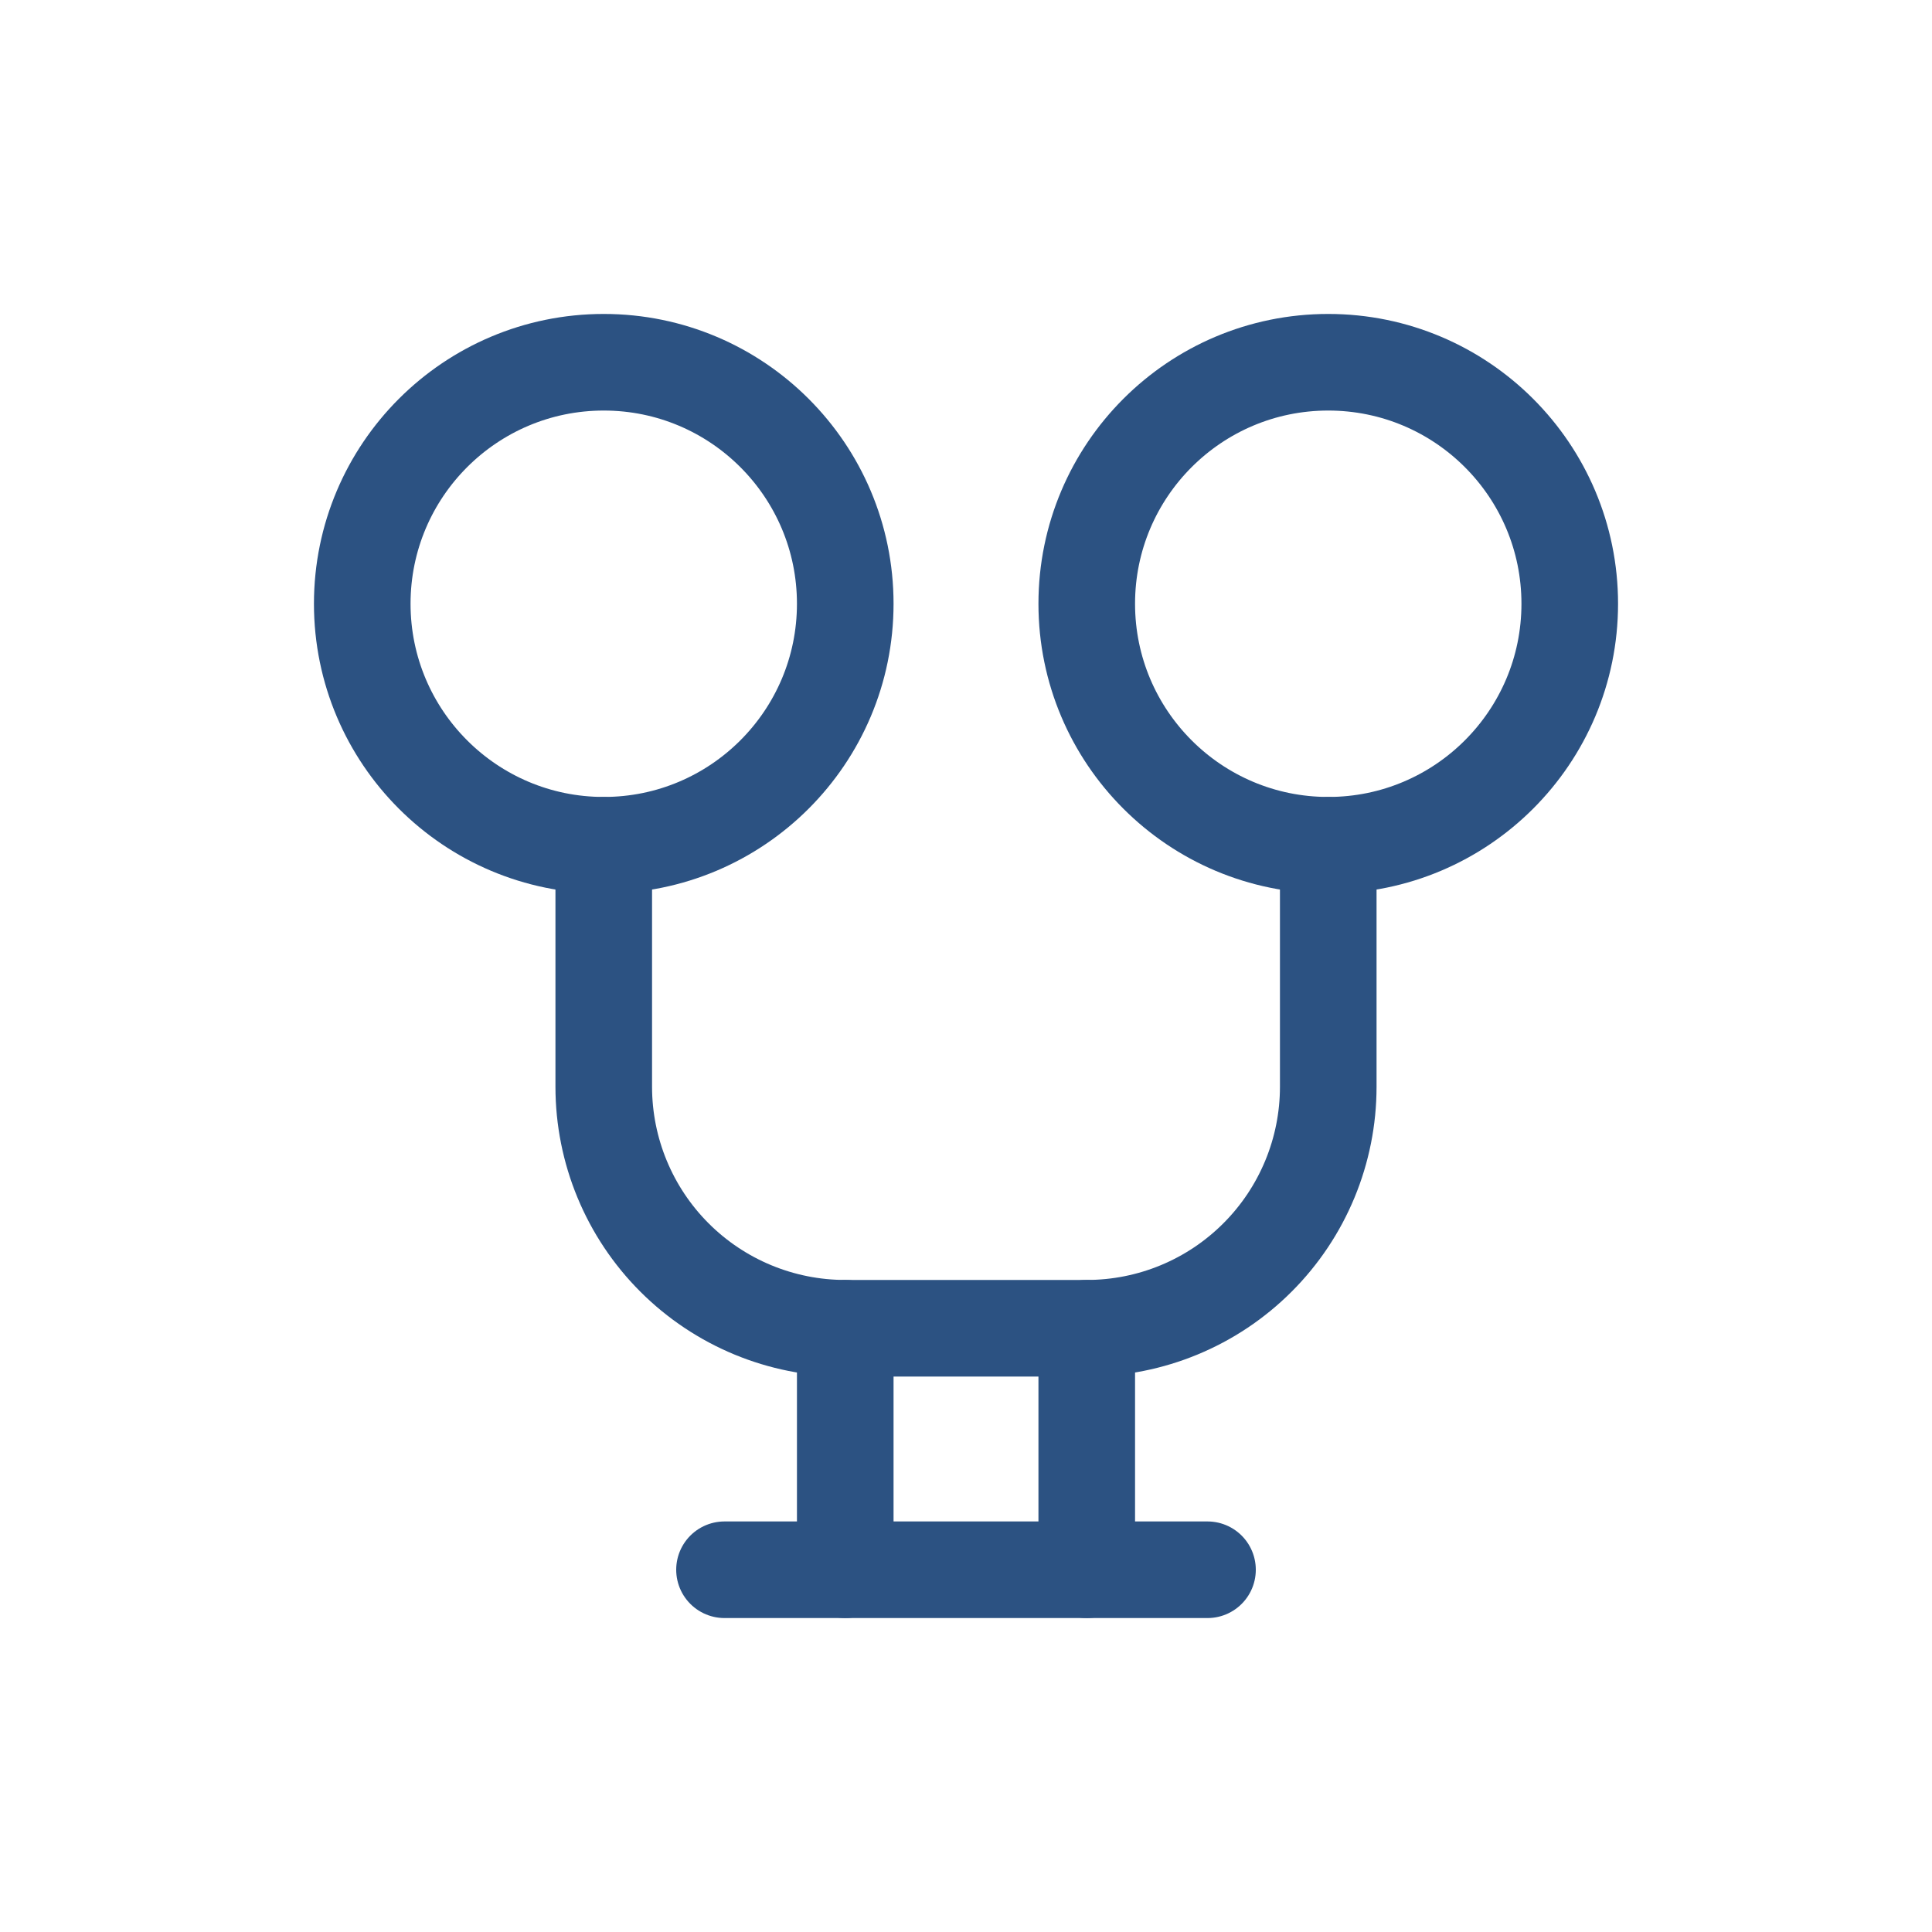
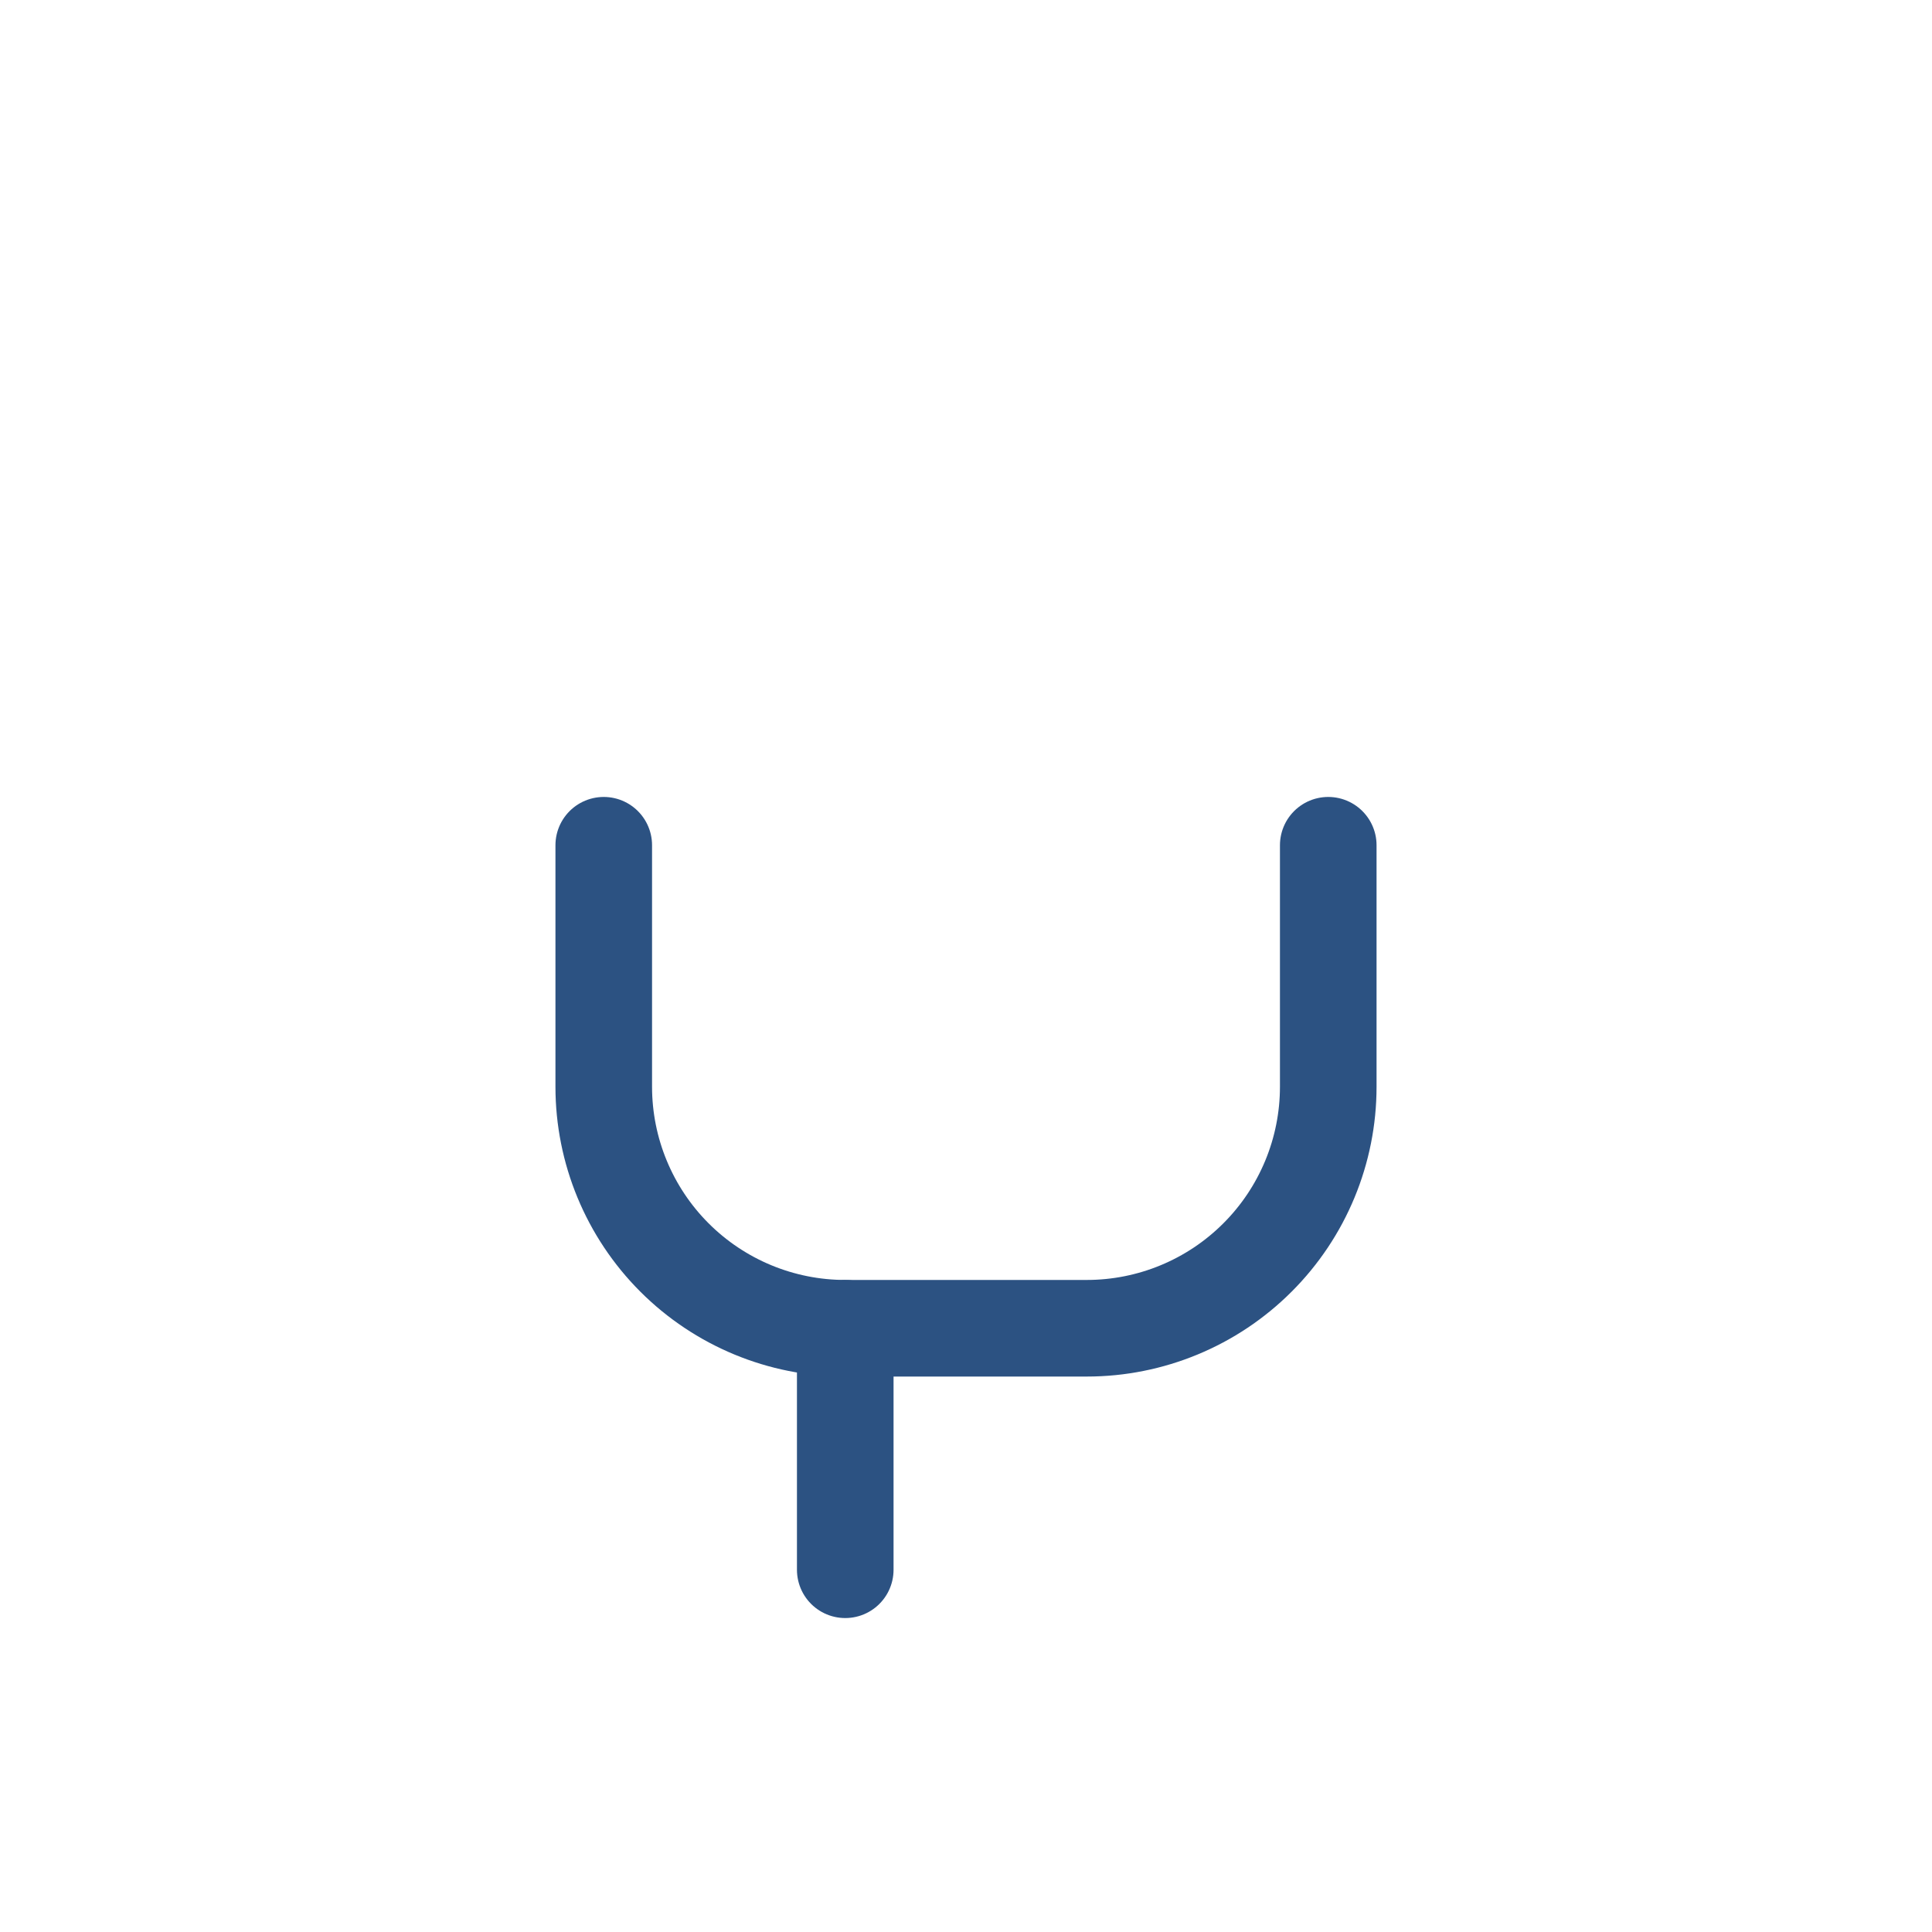
<svg xmlns="http://www.w3.org/2000/svg" width="40" height="40" viewBox="0 0 40 40" fill="none">
-   <path d="M12.5 17.5C15.261 17.5 17.5 15.261 17.5 12.5C17.5 9.739 15.261 7.5 12.5 7.5C9.739 7.5 7.5 9.739 7.5 12.5C7.5 15.261 9.739 17.5 12.5 17.5Z" stroke="#2C5282" stroke-width="2" stroke-linecap="round" stroke-linejoin="round" />
-   <path d="M27.5 17.5C30.261 17.5 32.5 15.261 32.5 12.5C32.5 9.739 30.261 7.5 27.5 7.5C24.739 7.5 22.5 9.739 22.5 12.5C22.5 15.261 24.739 17.5 27.5 17.5Z" stroke="#2C5282" stroke-width="2" stroke-linecap="round" stroke-linejoin="round" />
  <path d="M27.5 17.5V22.5C27.5 23.826 26.973 25.098 26.035 26.035C25.098 26.973 23.826 27.5 22.5 27.5H17.5C16.174 27.5 14.902 26.973 13.964 26.035C13.027 25.098 12.5 23.826 12.5 22.5V17.5" stroke="#2C5282" stroke-width="2" stroke-linecap="round" stroke-linejoin="round" />
-   <path d="M22.5 27.5V32.5" stroke="#2C5282" stroke-width="2" stroke-linecap="round" stroke-linejoin="round" />
  <path d="M17.5 27.5V32.5" stroke="#2C5282" stroke-width="2" stroke-linecap="round" stroke-linejoin="round" />
-   <path d="M15 32.5H25" stroke="#2C5282" stroke-width="2" stroke-linecap="round" stroke-linejoin="round" />
</svg>